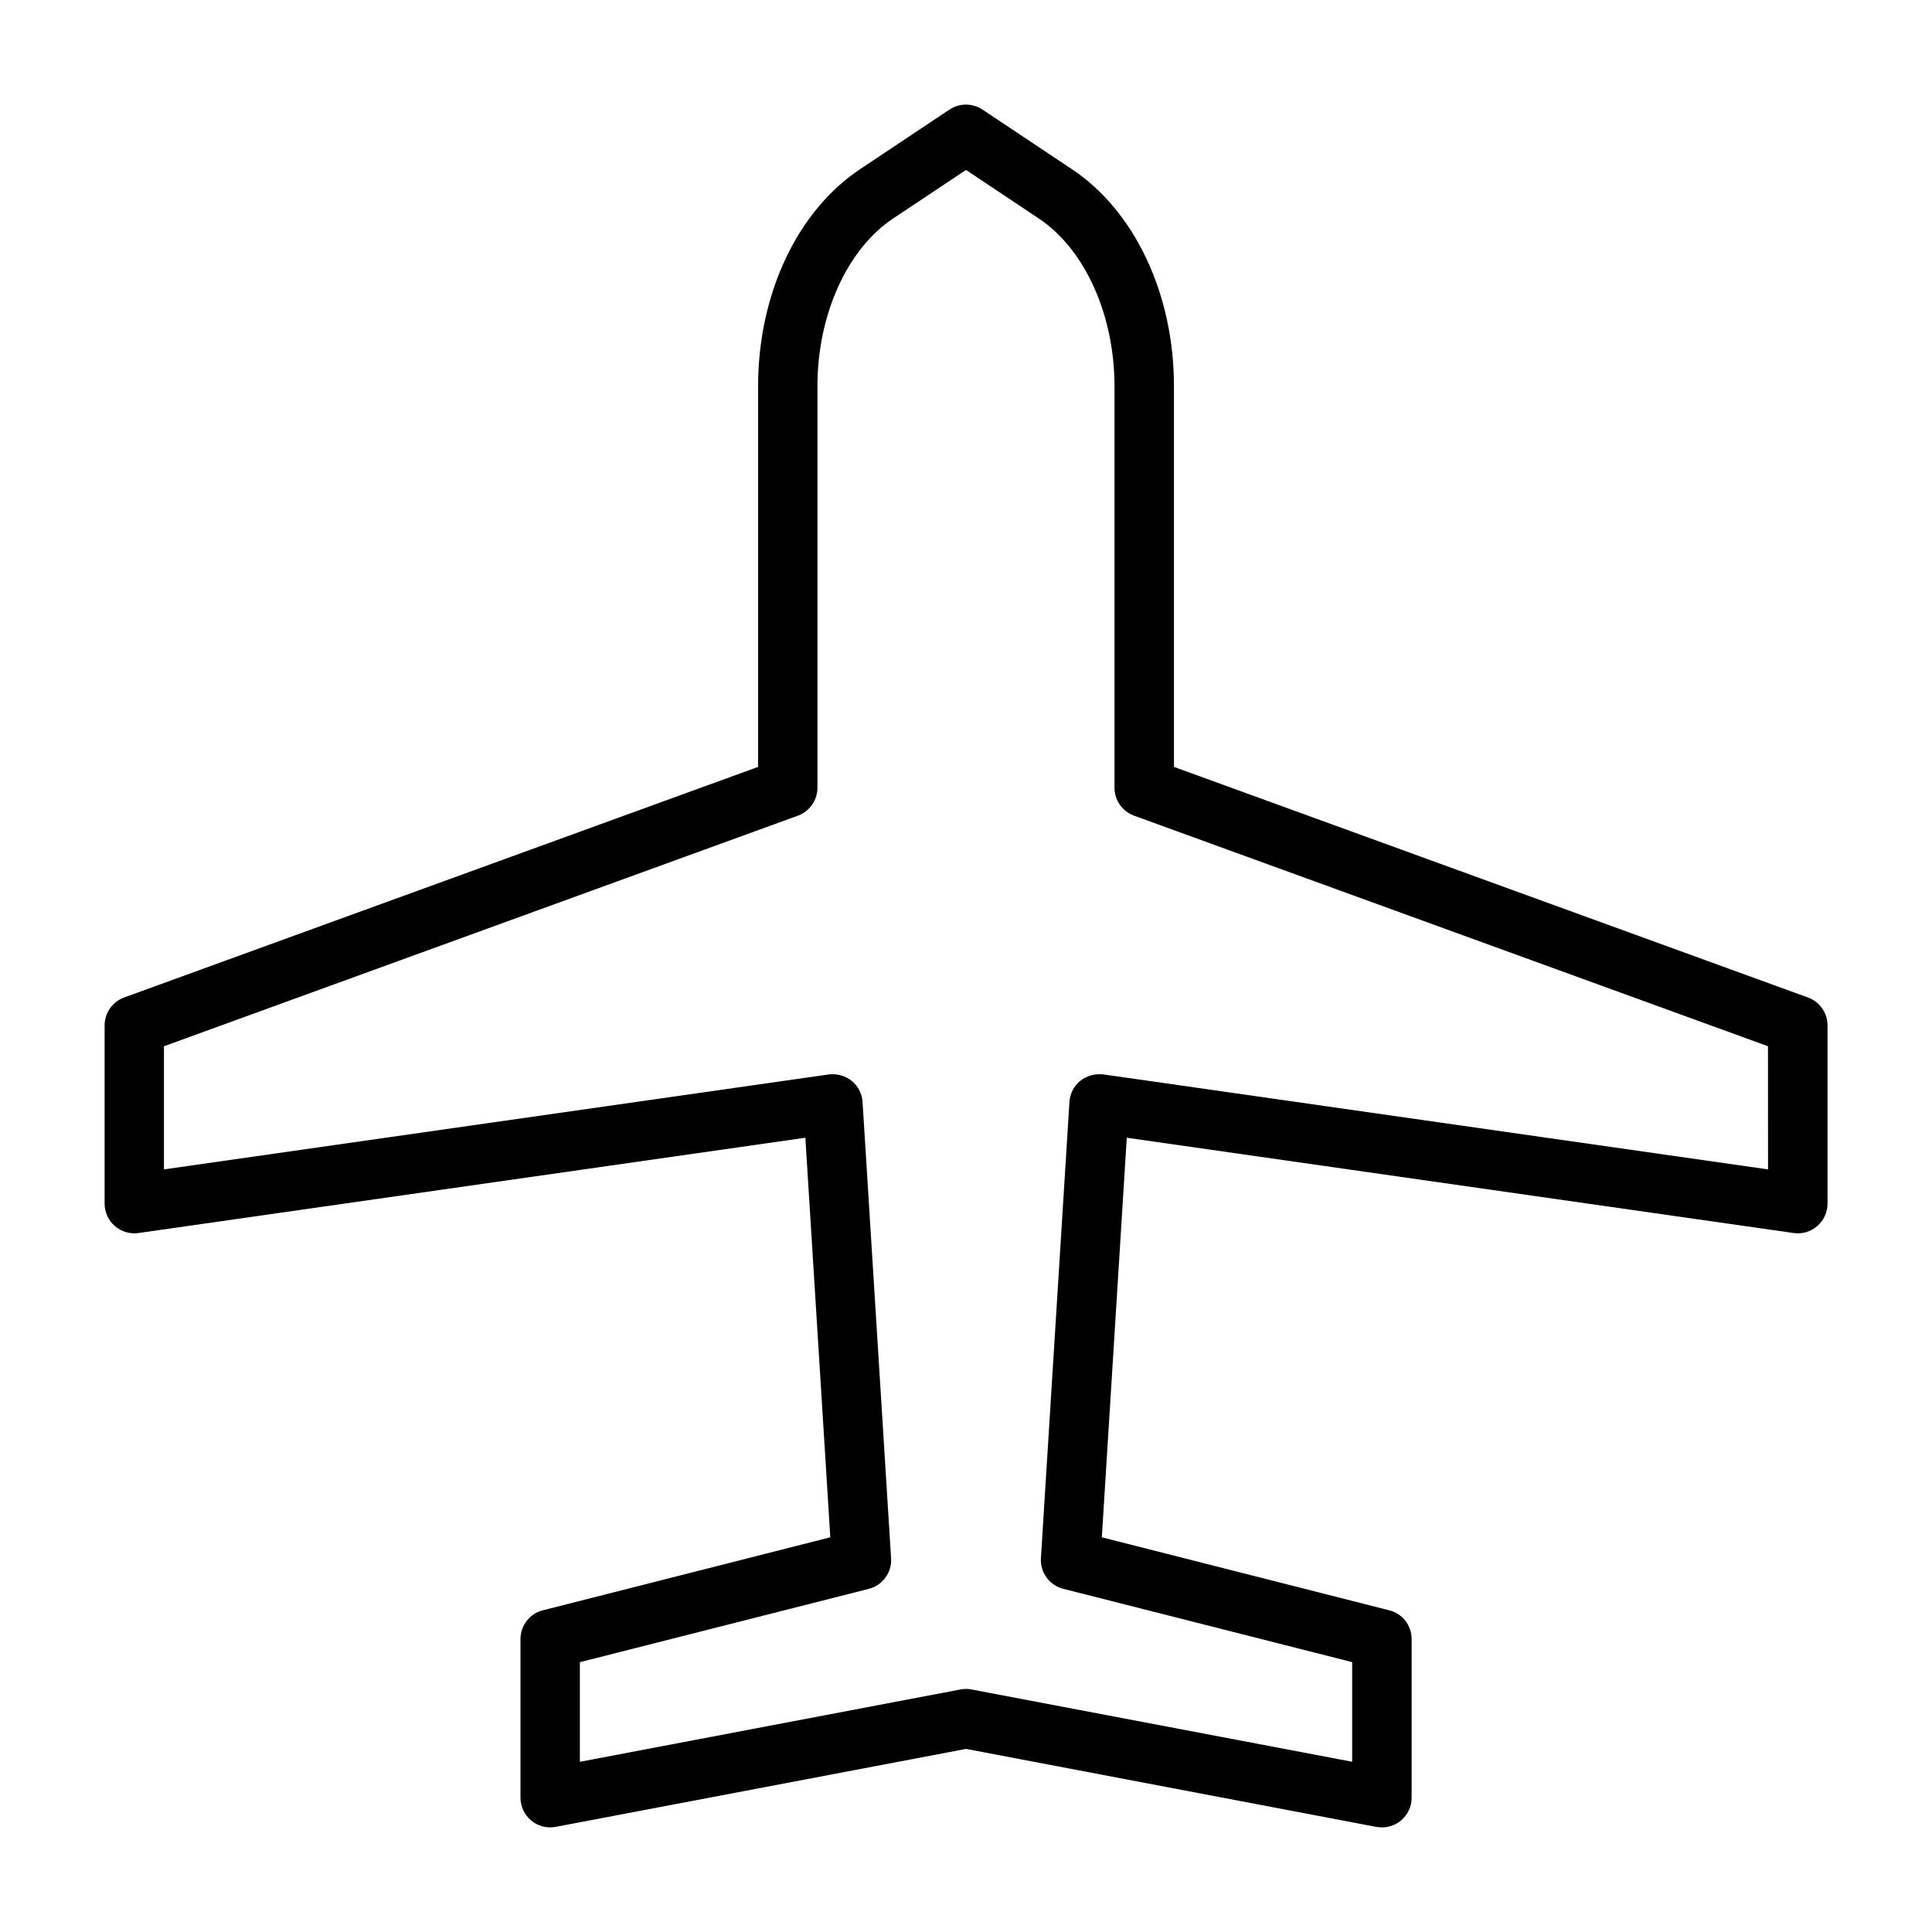
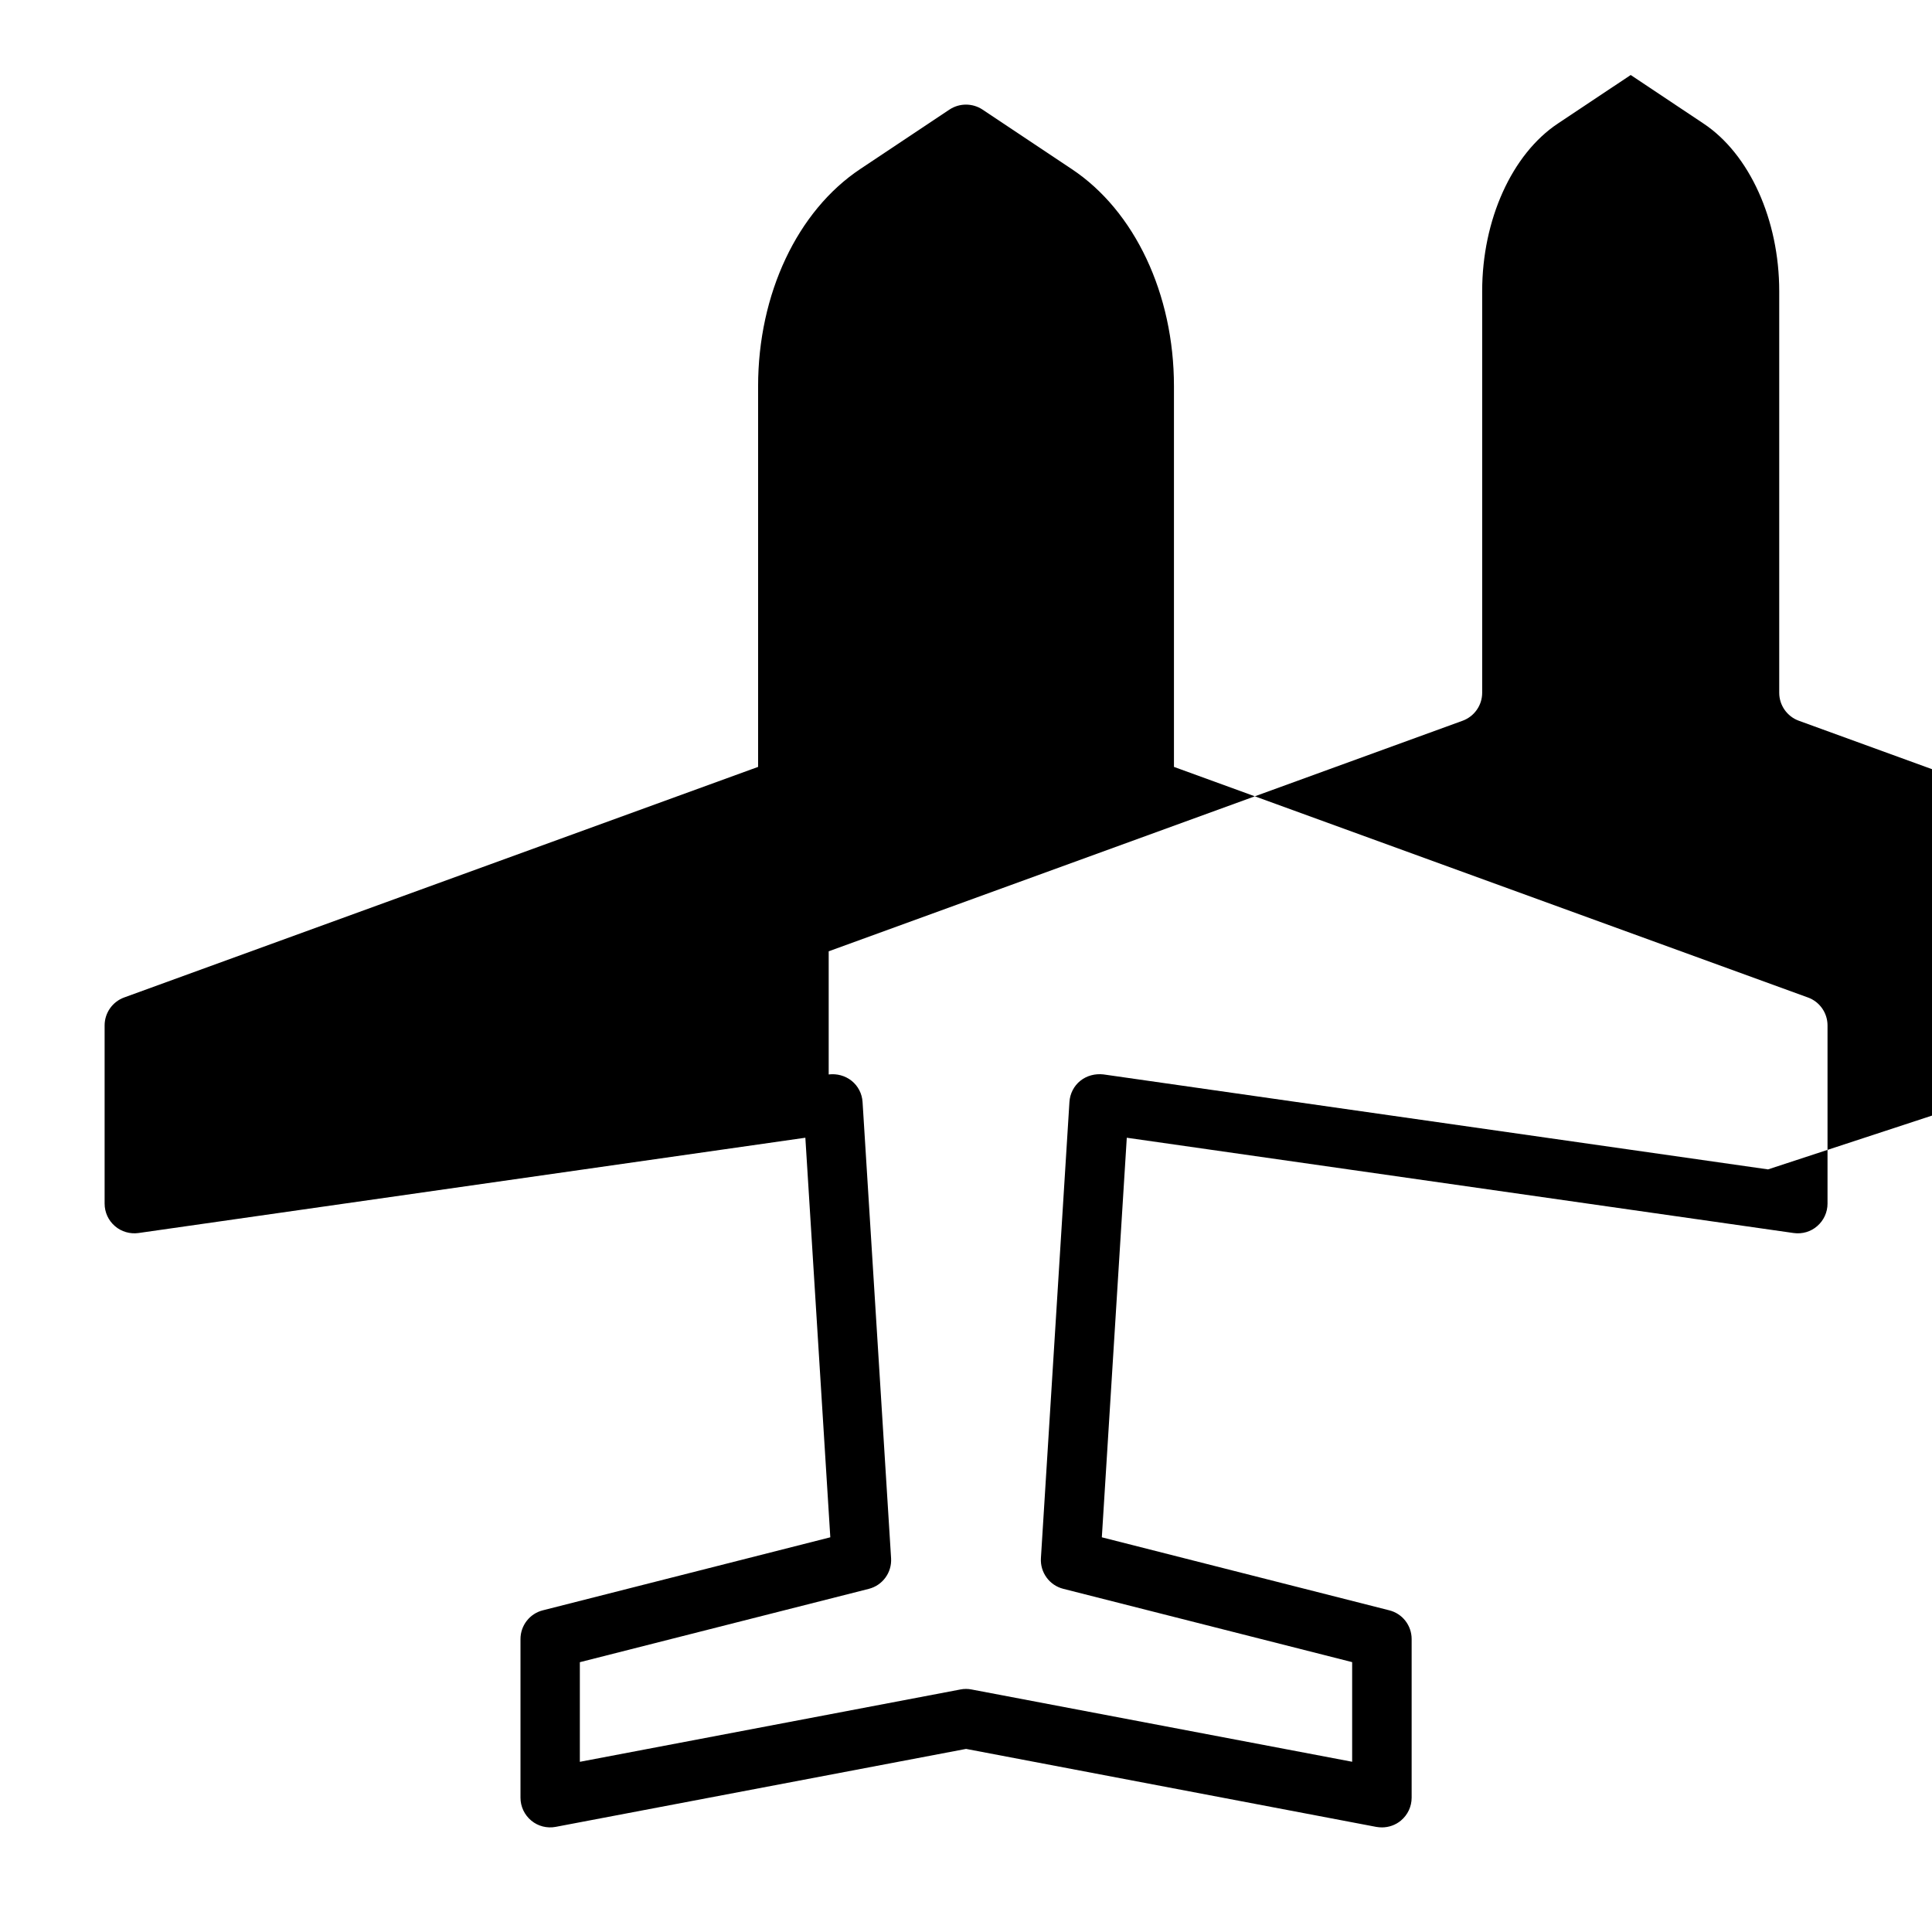
<svg xmlns="http://www.w3.org/2000/svg" fill="#000000" width="800px" height="800px" version="1.1" viewBox="144 144 512 512">
-   <path d="m623.11 408.34-168-61.105v-100.9c0-24.402-10.391-46.461-27.129-57.559l-23.617-15.742c-2.644-1.746-6.094-1.746-8.738 0l-23.602 15.727c-16.73 11.113-27.121 33.172-27.121 57.574v100.9l-168 61.105c-3.102 1.133-5.18 4.094-5.18 7.398v47.23c0 2.281 0.977 4.457 2.723 5.953 1.699 1.496 4.047 2.156 6.25 1.844l176.73-25.254 6.613 105.89-76.168 19.348c-3.496 0.867-5.938 4.031-5.938 7.621v42.035c0 2.348 1.039 4.566 2.867 6.078 1.777 1.48 4.156 2.094 6.488 1.652l108.73-20.656 108.73 20.672c0.488 0.078 0.992 0.129 1.48 0.129 1.812 0 3.606-0.629 5.008-1.793 1.824-1.516 2.863-3.734 2.863-6.082v-42.035c0-3.606-2.441-6.754-5.934-7.621l-76.168-19.348 6.613-105.89 176.73 25.254c2.281 0.316 4.551-0.348 6.25-1.844 1.73-1.496 2.723-3.668 2.723-5.949v-47.23c0-3.309-2.078-6.269-5.184-7.402zm-10.562 45.562-176.16-25.176c-2.172-0.234-4.359 0.316-6.078 1.684-1.715 1.371-2.754 3.418-2.898 5.606l-7.559 120.91c-0.234 3.777 2.25 7.195 5.918 8.125l76.562 19.43v26.402l-100.89-19.16c-0.961-0.188-1.938-0.188-2.898 0l-100.88 19.176v-26.402l76.562-19.43c3.668-0.93 6.156-4.328 5.918-8.125l-7.559-120.91c-0.141-2.203-1.18-4.234-2.898-5.606-1.715-1.371-3.938-1.953-6.078-1.684l-176.16 25.16v-32.637l168-61.102c3.102-1.137 5.18-4.094 5.18-7.402v-106.43c0-18.91 7.887-36.367 20.105-44.461l19.258-12.832 19.27 12.848c12.203 8.094 20.09 25.539 20.09 44.445v106.43c0 3.305 2.078 6.266 5.18 7.398l168 61.105z" />
+   <path d="m623.11 408.34-168-61.105v-100.9c0-24.402-10.391-46.461-27.129-57.559l-23.617-15.742c-2.644-1.746-6.094-1.746-8.738 0l-23.602 15.727c-16.73 11.113-27.121 33.172-27.121 57.574v100.9l-168 61.105c-3.102 1.133-5.18 4.094-5.18 7.398v47.23c0 2.281 0.977 4.457 2.723 5.953 1.699 1.496 4.047 2.156 6.25 1.844l176.73-25.254 6.613 105.89-76.168 19.348c-3.496 0.867-5.938 4.031-5.938 7.621v42.035c0 2.348 1.039 4.566 2.867 6.078 1.777 1.48 4.156 2.094 6.488 1.652l108.73-20.656 108.73 20.672c0.488 0.078 0.992 0.129 1.48 0.129 1.812 0 3.606-0.629 5.008-1.793 1.824-1.516 2.863-3.734 2.863-6.082v-42.035c0-3.606-2.441-6.754-5.934-7.621l-76.168-19.348 6.613-105.89 176.73 25.254c2.281 0.316 4.551-0.348 6.25-1.844 1.73-1.496 2.723-3.668 2.723-5.949v-47.23c0-3.309-2.078-6.269-5.184-7.402zm-10.562 45.562-176.16-25.176c-2.172-0.234-4.359 0.316-6.078 1.684-1.715 1.371-2.754 3.418-2.898 5.606l-7.559 120.91c-0.234 3.777 2.25 7.195 5.918 8.125l76.562 19.43v26.402l-100.89-19.16c-0.961-0.188-1.938-0.188-2.898 0l-100.88 19.176v-26.402l76.562-19.43c3.668-0.93 6.156-4.328 5.918-8.125l-7.559-120.91c-0.141-2.203-1.18-4.234-2.898-5.606-1.715-1.371-3.938-1.953-6.078-1.684v-32.637l168-61.102c3.102-1.137 5.18-4.094 5.18-7.402v-106.43c0-18.91 7.887-36.367 20.105-44.461l19.258-12.832 19.27 12.848c12.203 8.094 20.09 25.539 20.09 44.445v106.43c0 3.305 2.078 6.266 5.18 7.398l168 61.105z" />
</svg>